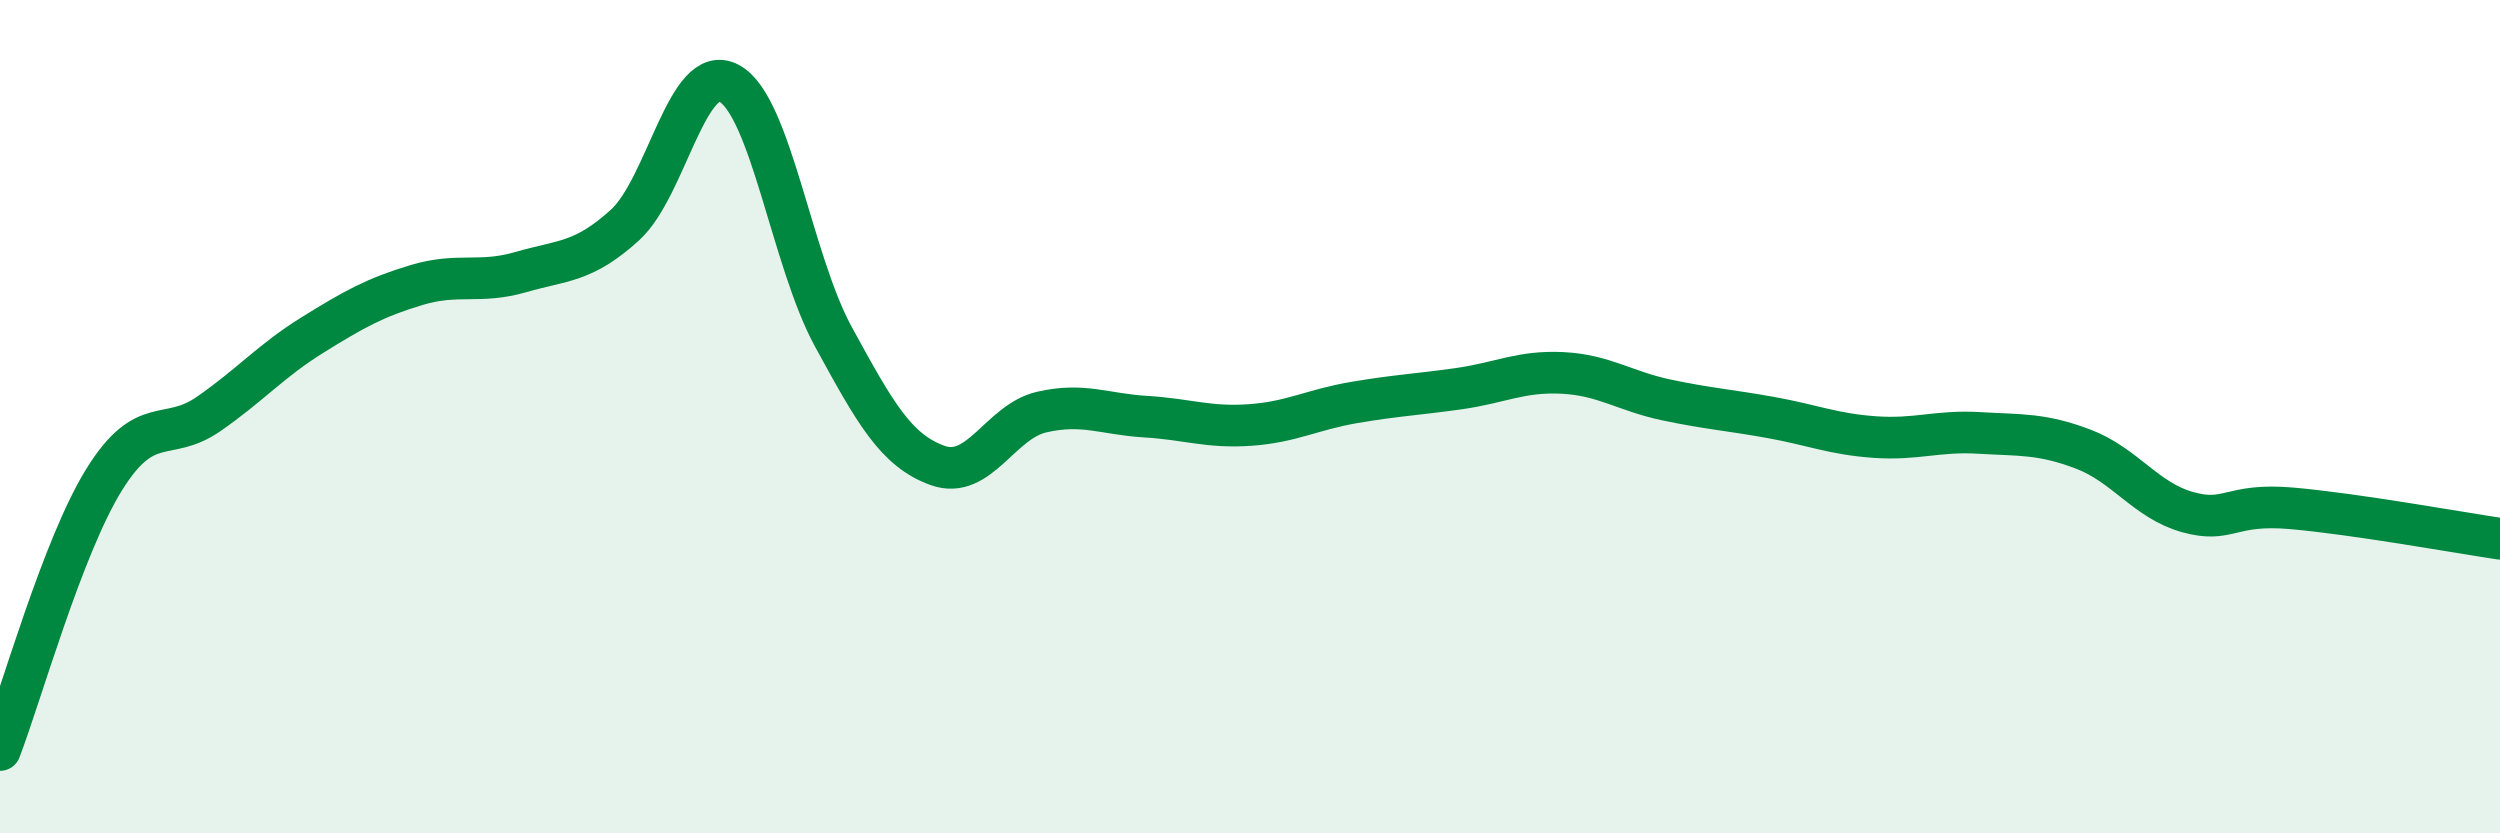
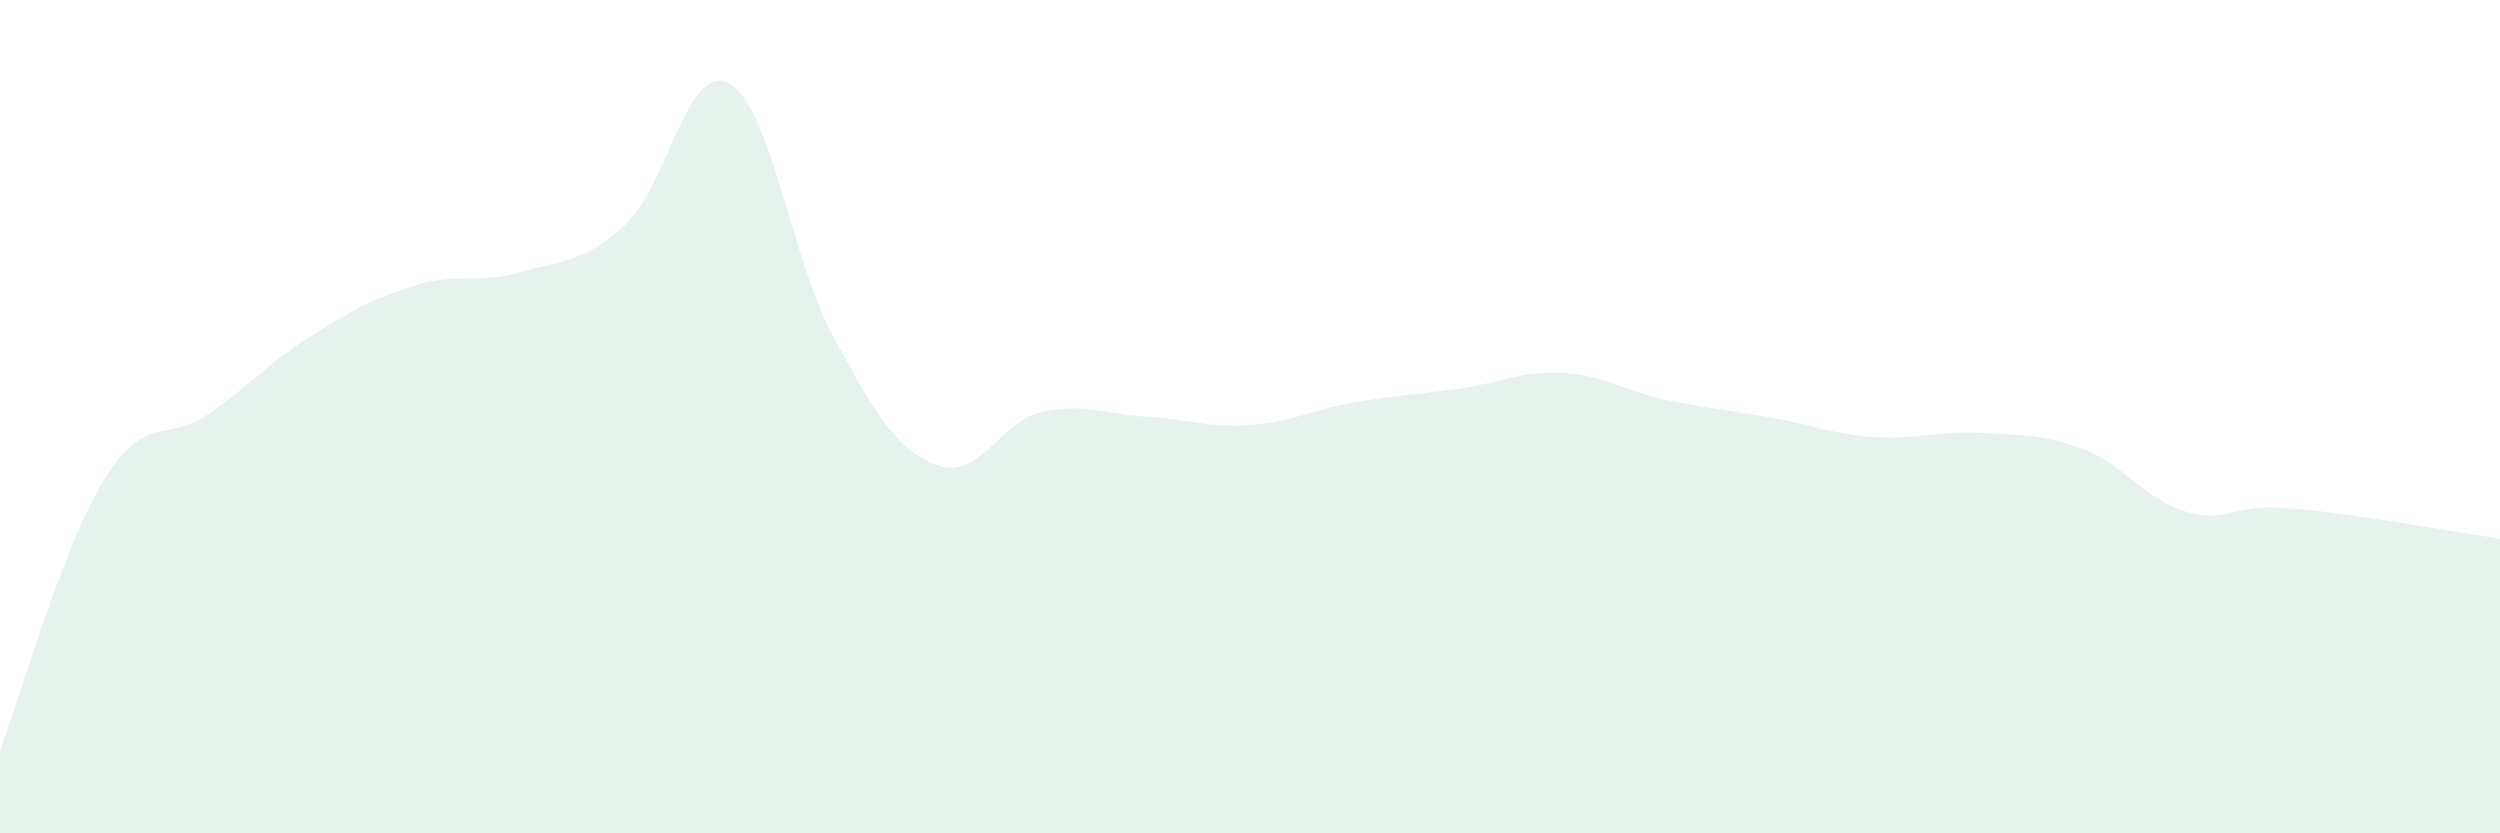
<svg xmlns="http://www.w3.org/2000/svg" width="60" height="20" viewBox="0 0 60 20">
  <path d="M 0,18 C 0.5,16.7 1.5,13.12 2.5,11.51 C 3.5,9.9 4,10.63 5,9.94 C 6,9.25 6.5,8.66 7.5,8.04 C 8.5,7.42 9,7.14 10,6.84 C 11,6.54 11.5,6.82 12.5,6.53 C 13.5,6.24 14,6.31 15,5.4 C 16,4.49 16.5,1.46 17.5,2 C 18.5,2.54 19,6.25 20,8.08 C 21,9.91 21.5,10.81 22.5,11.17 C 23.5,11.53 24,10.12 25,9.89 C 26,9.66 26.5,9.94 27.5,10 C 28.5,10.06 29,10.27 30,10.2 C 31,10.13 31.5,9.83 32.5,9.66 C 33.5,9.49 34,9.47 35,9.33 C 36,9.19 36.5,8.9 37.5,8.95 C 38.5,9 39,9.39 40,9.6 C 41,9.81 41.5,9.84 42.5,10.02 C 43.5,10.2 44,10.42 45,10.49 C 46,10.56 46.5,10.33 47.5,10.39 C 48.5,10.45 49,10.4 50,10.78 C 51,11.16 51.5,12.01 52.5,12.29 C 53.5,12.57 53.5,12.07 55,12.2 C 56.5,12.33 59,12.78 60,12.93L60 20L0 20Z" fill="#008740" opacity="0.1" stroke-linecap="round" stroke-linejoin="round" />
-   <path d="M 0,18 C 0.5,16.7 1.5,13.12 2.5,11.51 C 3.5,9.9 4,10.63 5,9.94 C 6,9.25 6.5,8.66 7.5,8.04 C 8.5,7.42 9,7.14 10,6.84 C 11,6.54 11.5,6.82 12.5,6.53 C 13.5,6.24 14,6.31 15,5.4 C 16,4.49 16.5,1.46 17.5,2 C 18.5,2.54 19,6.25 20,8.08 C 21,9.91 21.5,10.81 22.5,11.17 C 23.5,11.53 24,10.12 25,9.89 C 26,9.66 26.5,9.94 27.5,10 C 28.5,10.06 29,10.27 30,10.2 C 31,10.13 31.5,9.83 32.5,9.66 C 33.5,9.49 34,9.47 35,9.33 C 36,9.19 36.5,8.9 37.5,8.95 C 38.5,9 39,9.39 40,9.6 C 41,9.81 41.5,9.84 42.5,10.02 C 43.5,10.2 44,10.42 45,10.49 C 46,10.56 46.5,10.33 47.5,10.39 C 48.5,10.45 49,10.4 50,10.78 C 51,11.16 51.5,12.01 52.5,12.29 C 53.5,12.57 53.5,12.07 55,12.2 C 56.5,12.33 59,12.78 60,12.93" stroke="#008740" stroke-width="1" fill="none" stroke-linecap="round" stroke-linejoin="round" />
</svg>